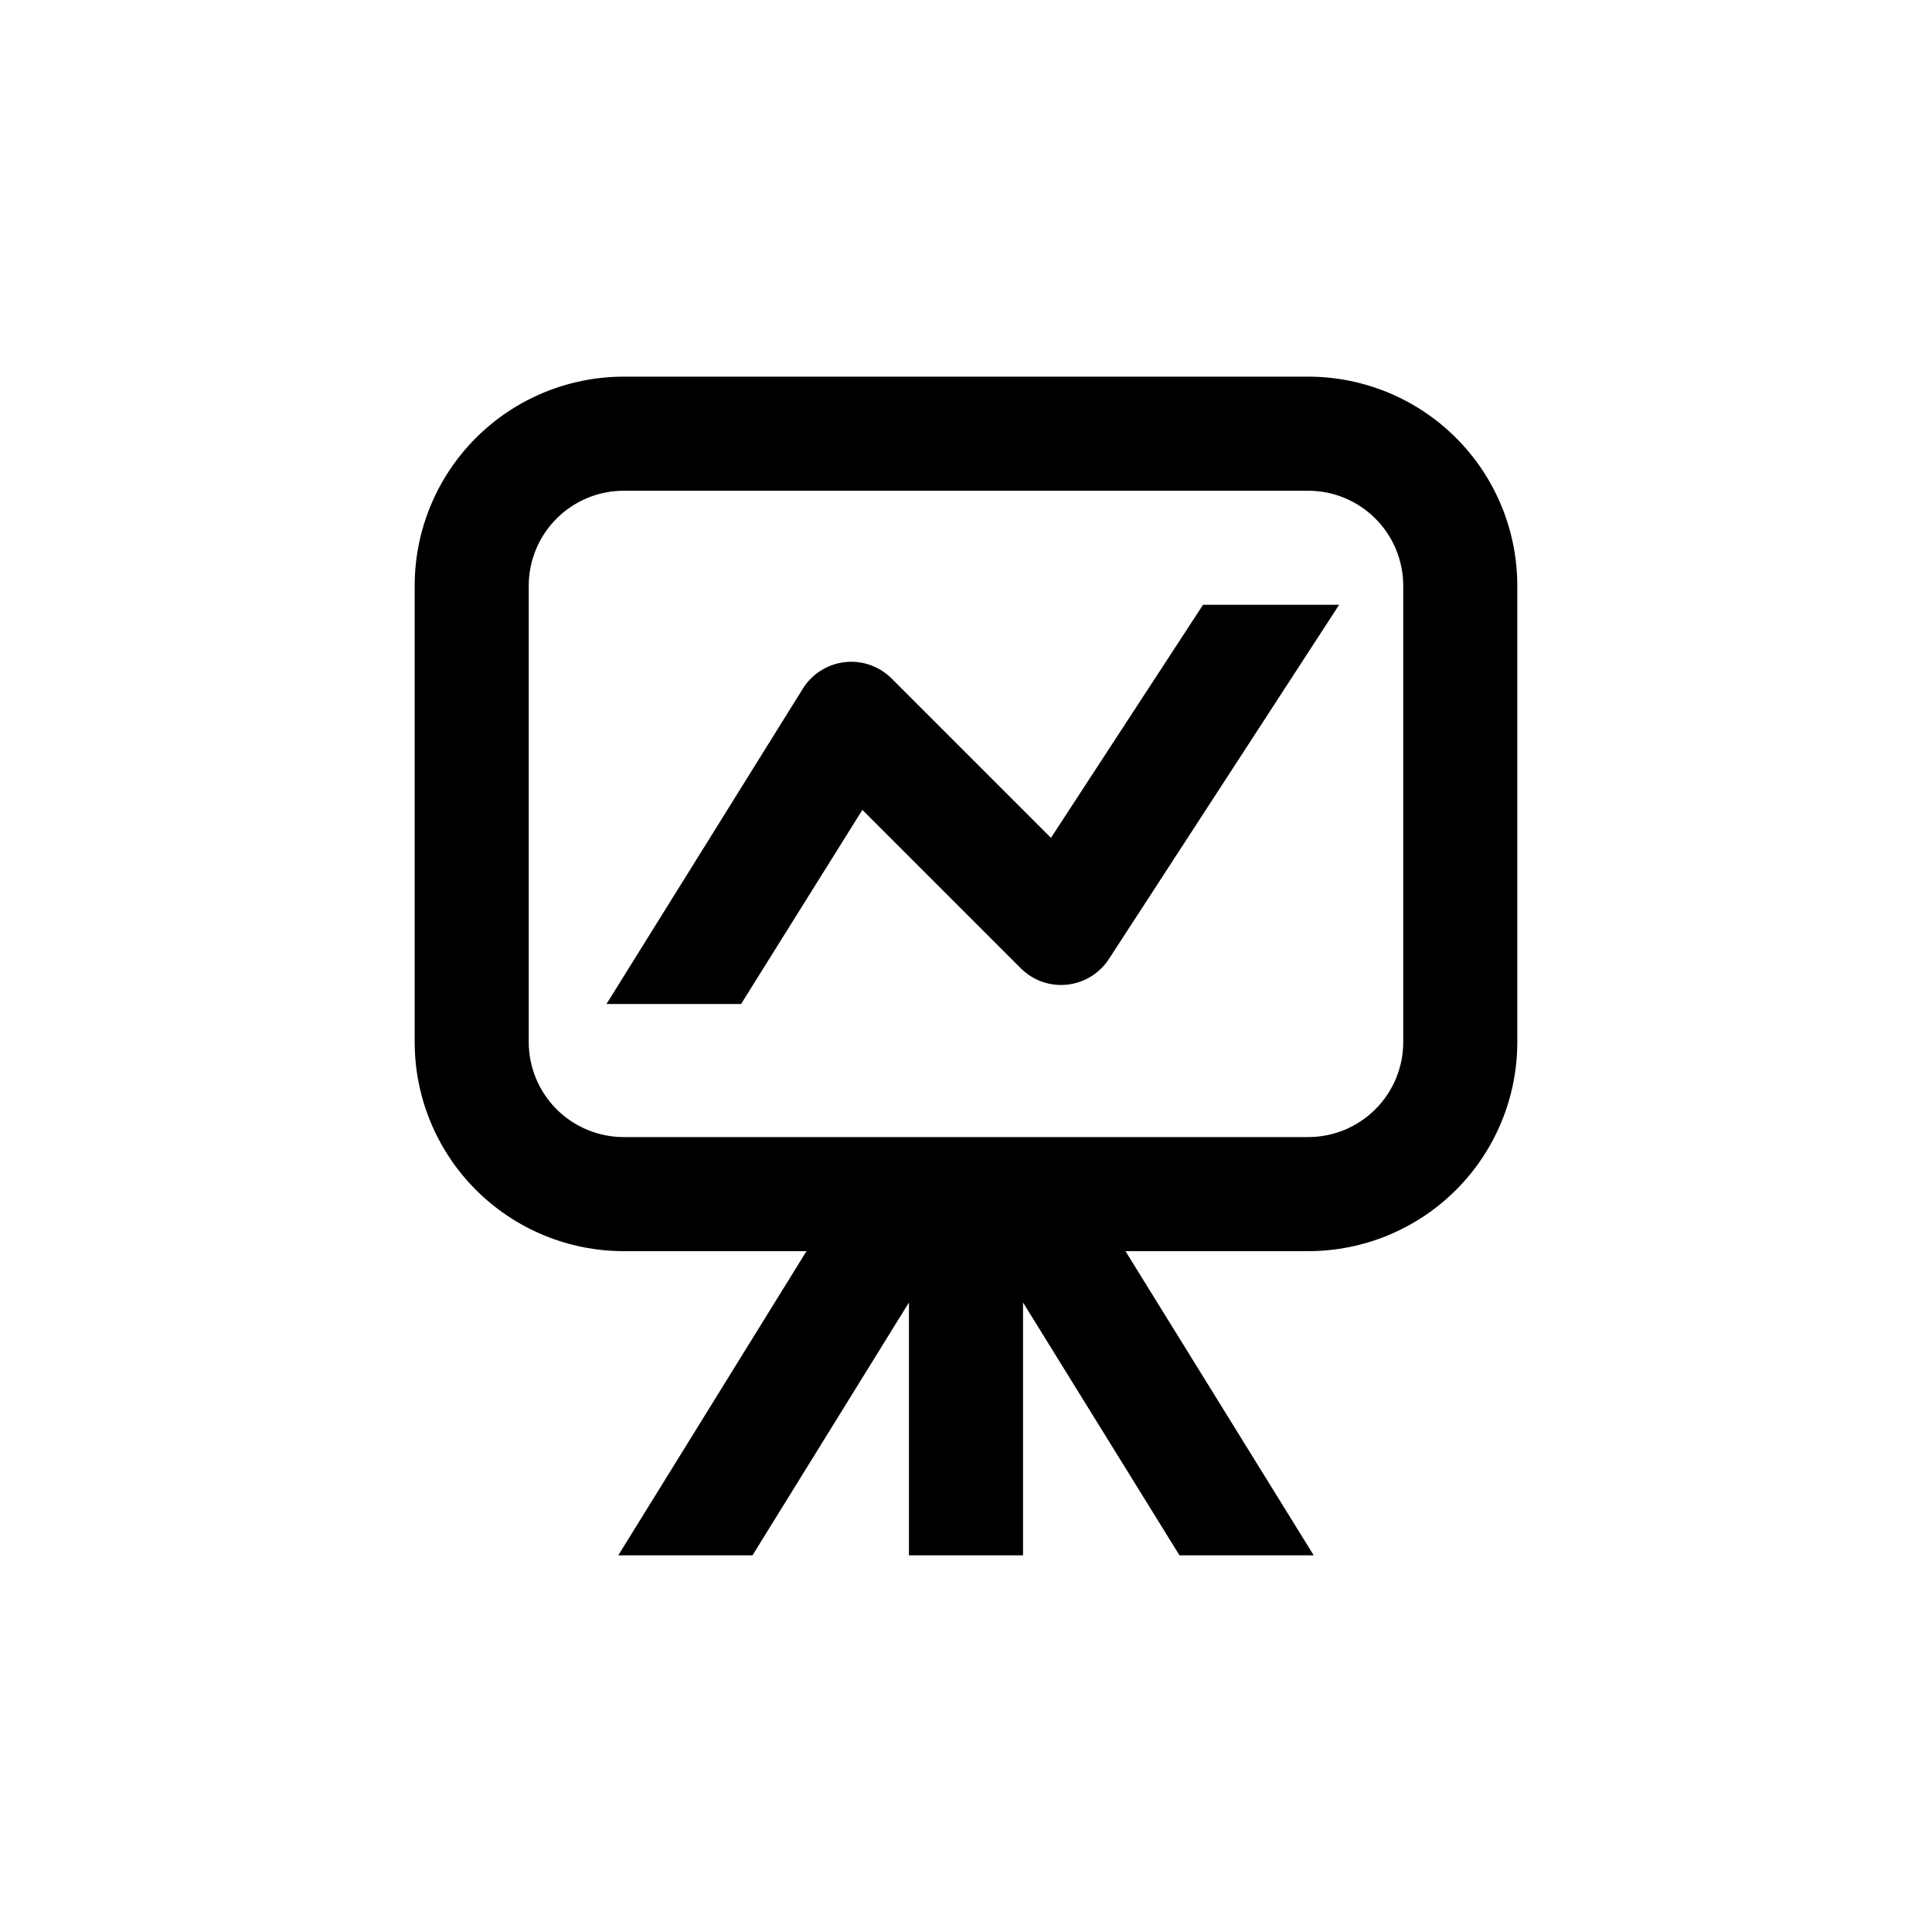
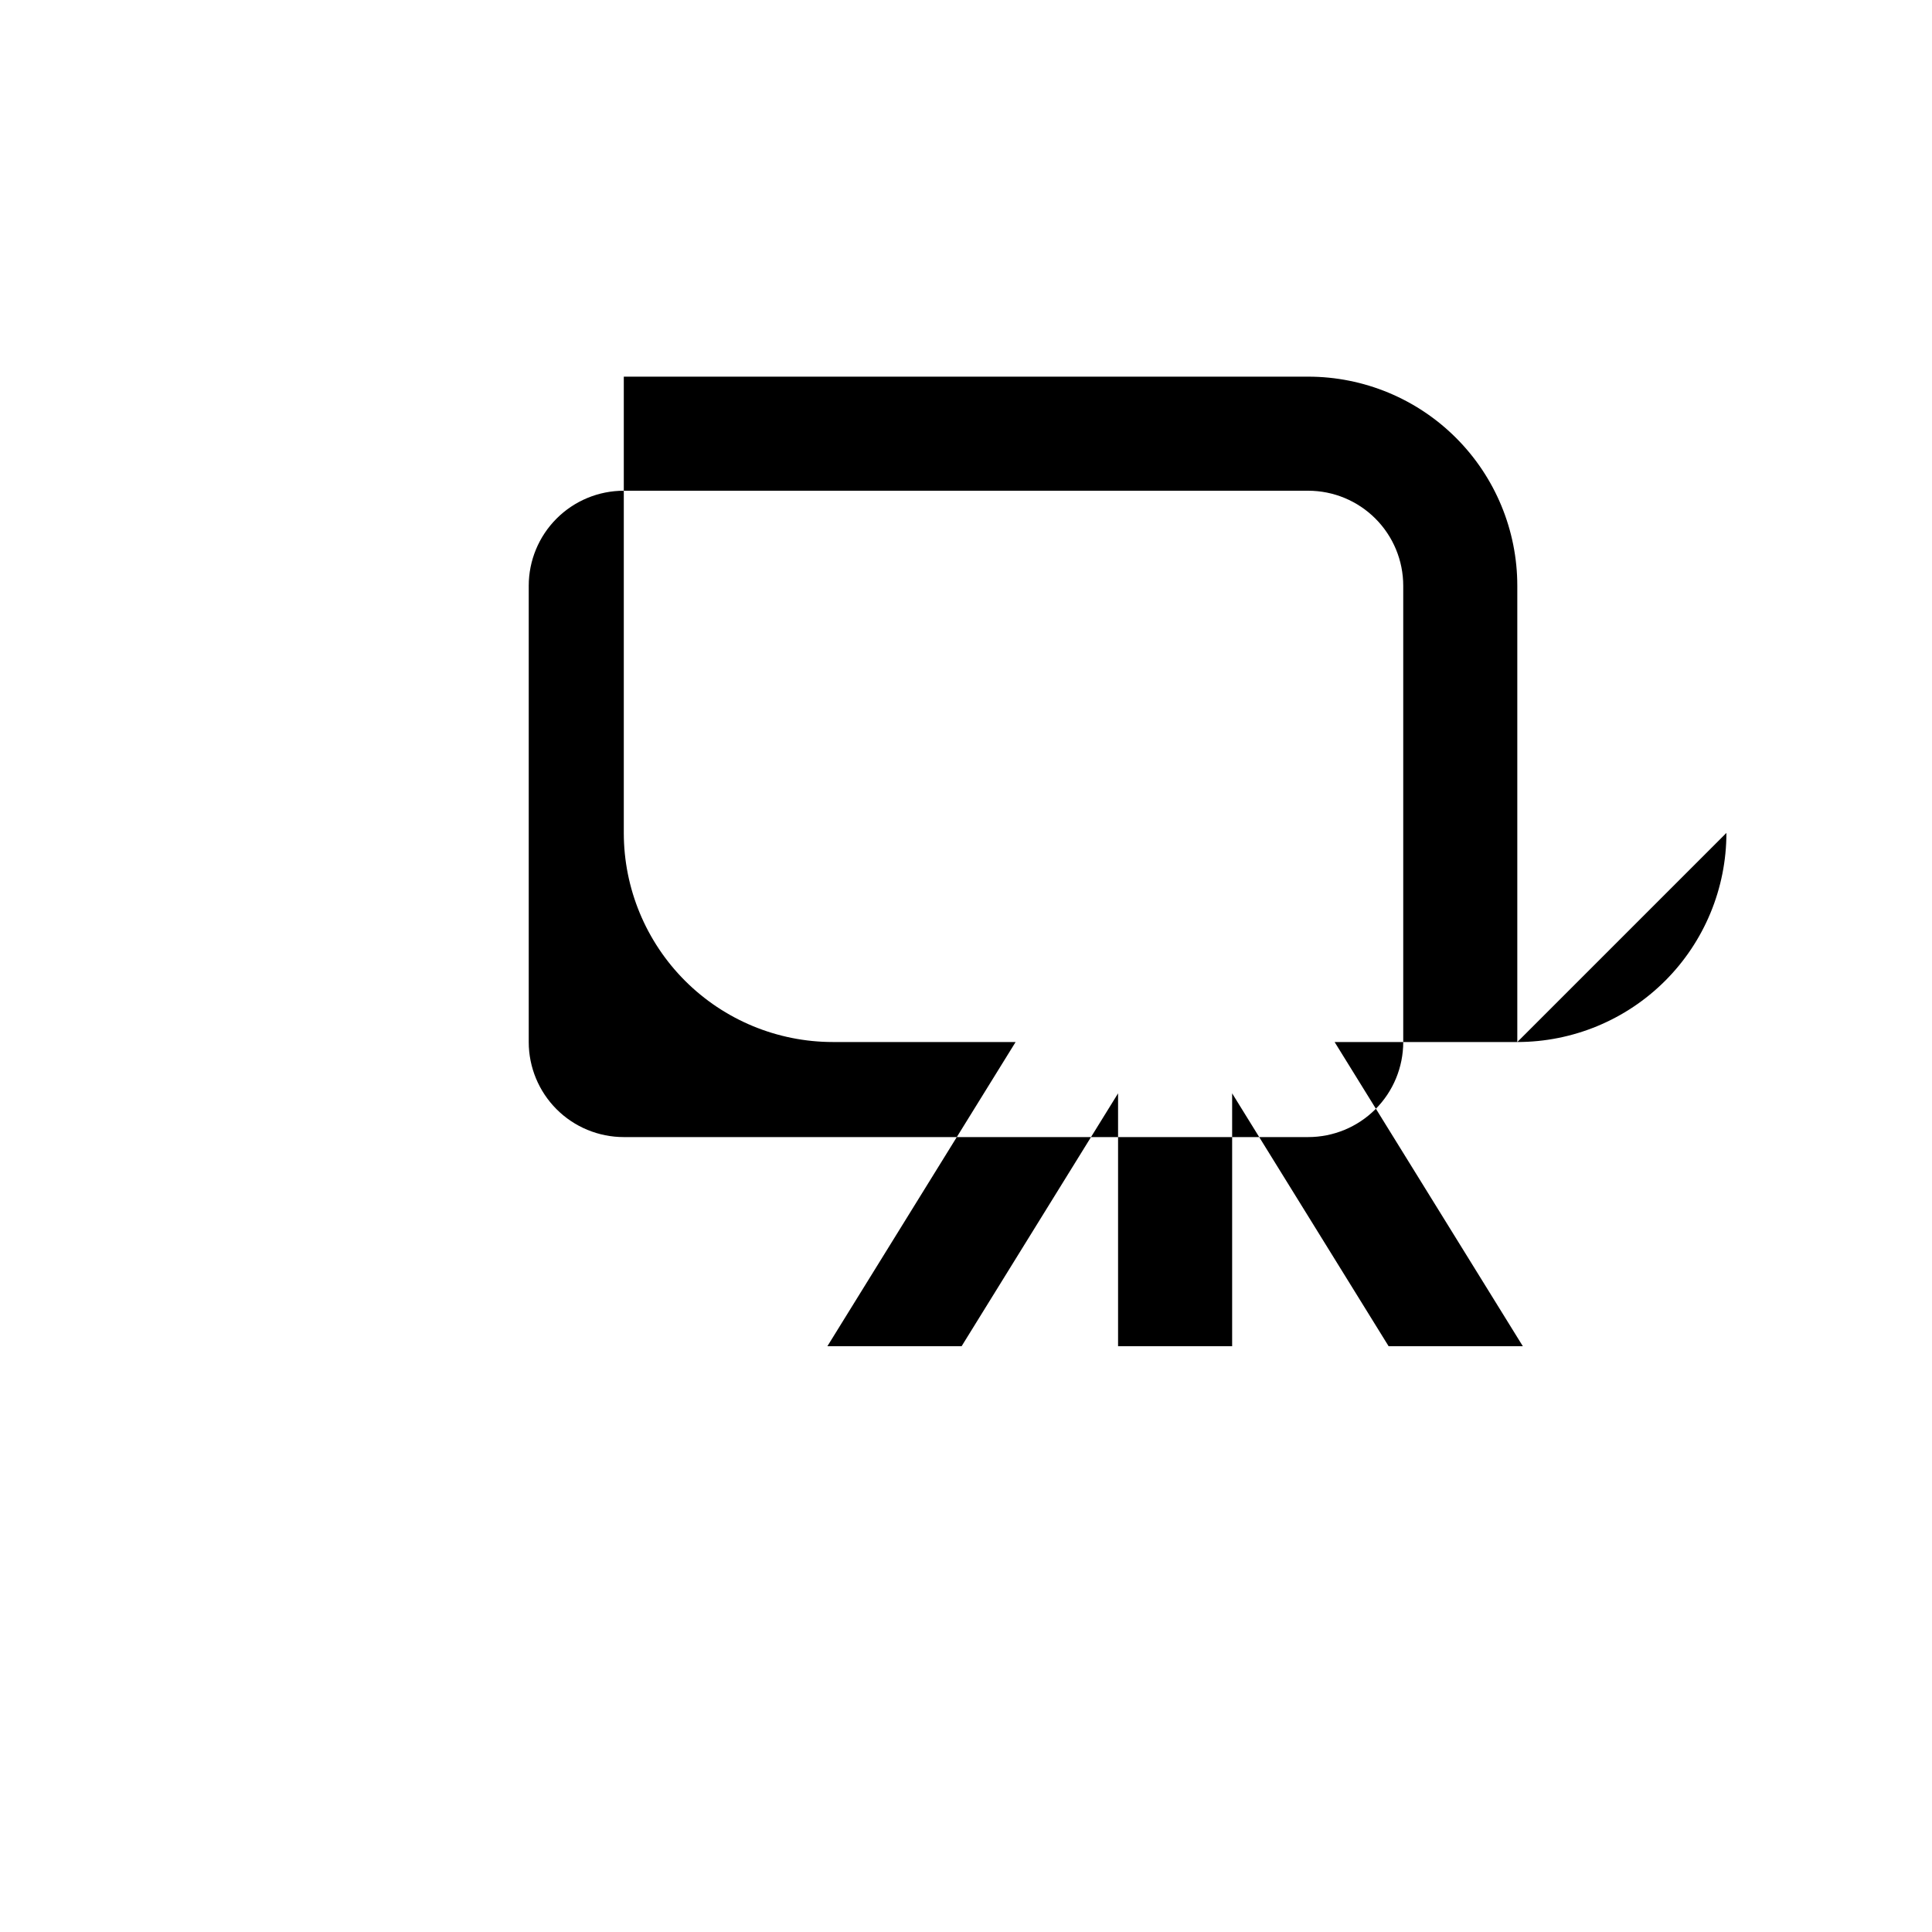
<svg xmlns="http://www.w3.org/2000/svg" fill="#000000" width="800px" height="800px" version="1.1" viewBox="144 144 512 512">
  <g>
-     <path d="m462.82 304.27-40.305 61.766-42.219-42.219v0.004c-3.258-3.269-7.828-4.871-12.41-4.348-4.582 0.52-8.676 3.102-11.117 7.016l-52.047 83.582h35.668l32.145-51.438 41.969 41.969v-0.004c3.227 3.231 7.738 4.828 12.277 4.348 4.539-0.48 8.617-2.984 11.102-6.816l61.008-93.859z" />
-     <path d="m546.1 420.15v-120.91c0-14.699-5.836-28.797-16.23-39.188-10.395-10.395-24.488-16.234-39.188-16.234h-181.37c-14.699 0-28.793 5.84-39.188 16.234-10.391 10.391-16.23 24.488-16.23 39.188v120.91c0 14.695 5.84 28.793 16.23 39.188 10.395 10.391 24.488 16.23 39.188 16.23h48.418l-49.879 80.609h35.57l41.461-67.008v67.008h30.23v-67.008l41.465 67.008h35.57l-49.879-80.609h48.414c14.699 0 28.793-5.84 39.188-16.23 10.395-10.395 16.23-24.492 16.23-39.188zm-261.98 0v-120.91c0-6.684 2.656-13.09 7.379-17.812 4.723-4.727 11.133-7.379 17.812-7.379h181.37c6.68 0 13.09 2.652 17.812 7.379 4.727 4.723 7.379 11.129 7.379 17.812v120.91c0 6.68-2.652 13.086-7.379 17.812-4.723 4.723-11.133 7.375-17.812 7.375h-181.37c-6.68 0-13.09-2.652-17.812-7.375-4.723-4.727-7.379-11.133-7.379-17.812z" />
+     <path d="m546.1 420.15v-120.91c0-14.699-5.836-28.797-16.23-39.188-10.395-10.395-24.488-16.234-39.188-16.234h-181.37v120.91c0 14.695 5.84 28.793 16.23 39.188 10.395 10.391 24.488 16.23 39.188 16.23h48.418l-49.879 80.609h35.57l41.461-67.008v67.008h30.23v-67.008l41.465 67.008h35.57l-49.879-80.609h48.414c14.699 0 28.793-5.84 39.188-16.23 10.395-10.395 16.23-24.492 16.23-39.188zm-261.98 0v-120.91c0-6.684 2.656-13.09 7.379-17.812 4.723-4.727 11.133-7.379 17.812-7.379h181.37c6.68 0 13.09 2.652 17.812 7.379 4.727 4.723 7.379 11.129 7.379 17.812v120.91c0 6.68-2.652 13.086-7.379 17.812-4.723 4.723-11.133 7.375-17.812 7.375h-181.37c-6.68 0-13.09-2.652-17.812-7.375-4.723-4.727-7.379-11.133-7.379-17.812z" />
  </g>
</svg>